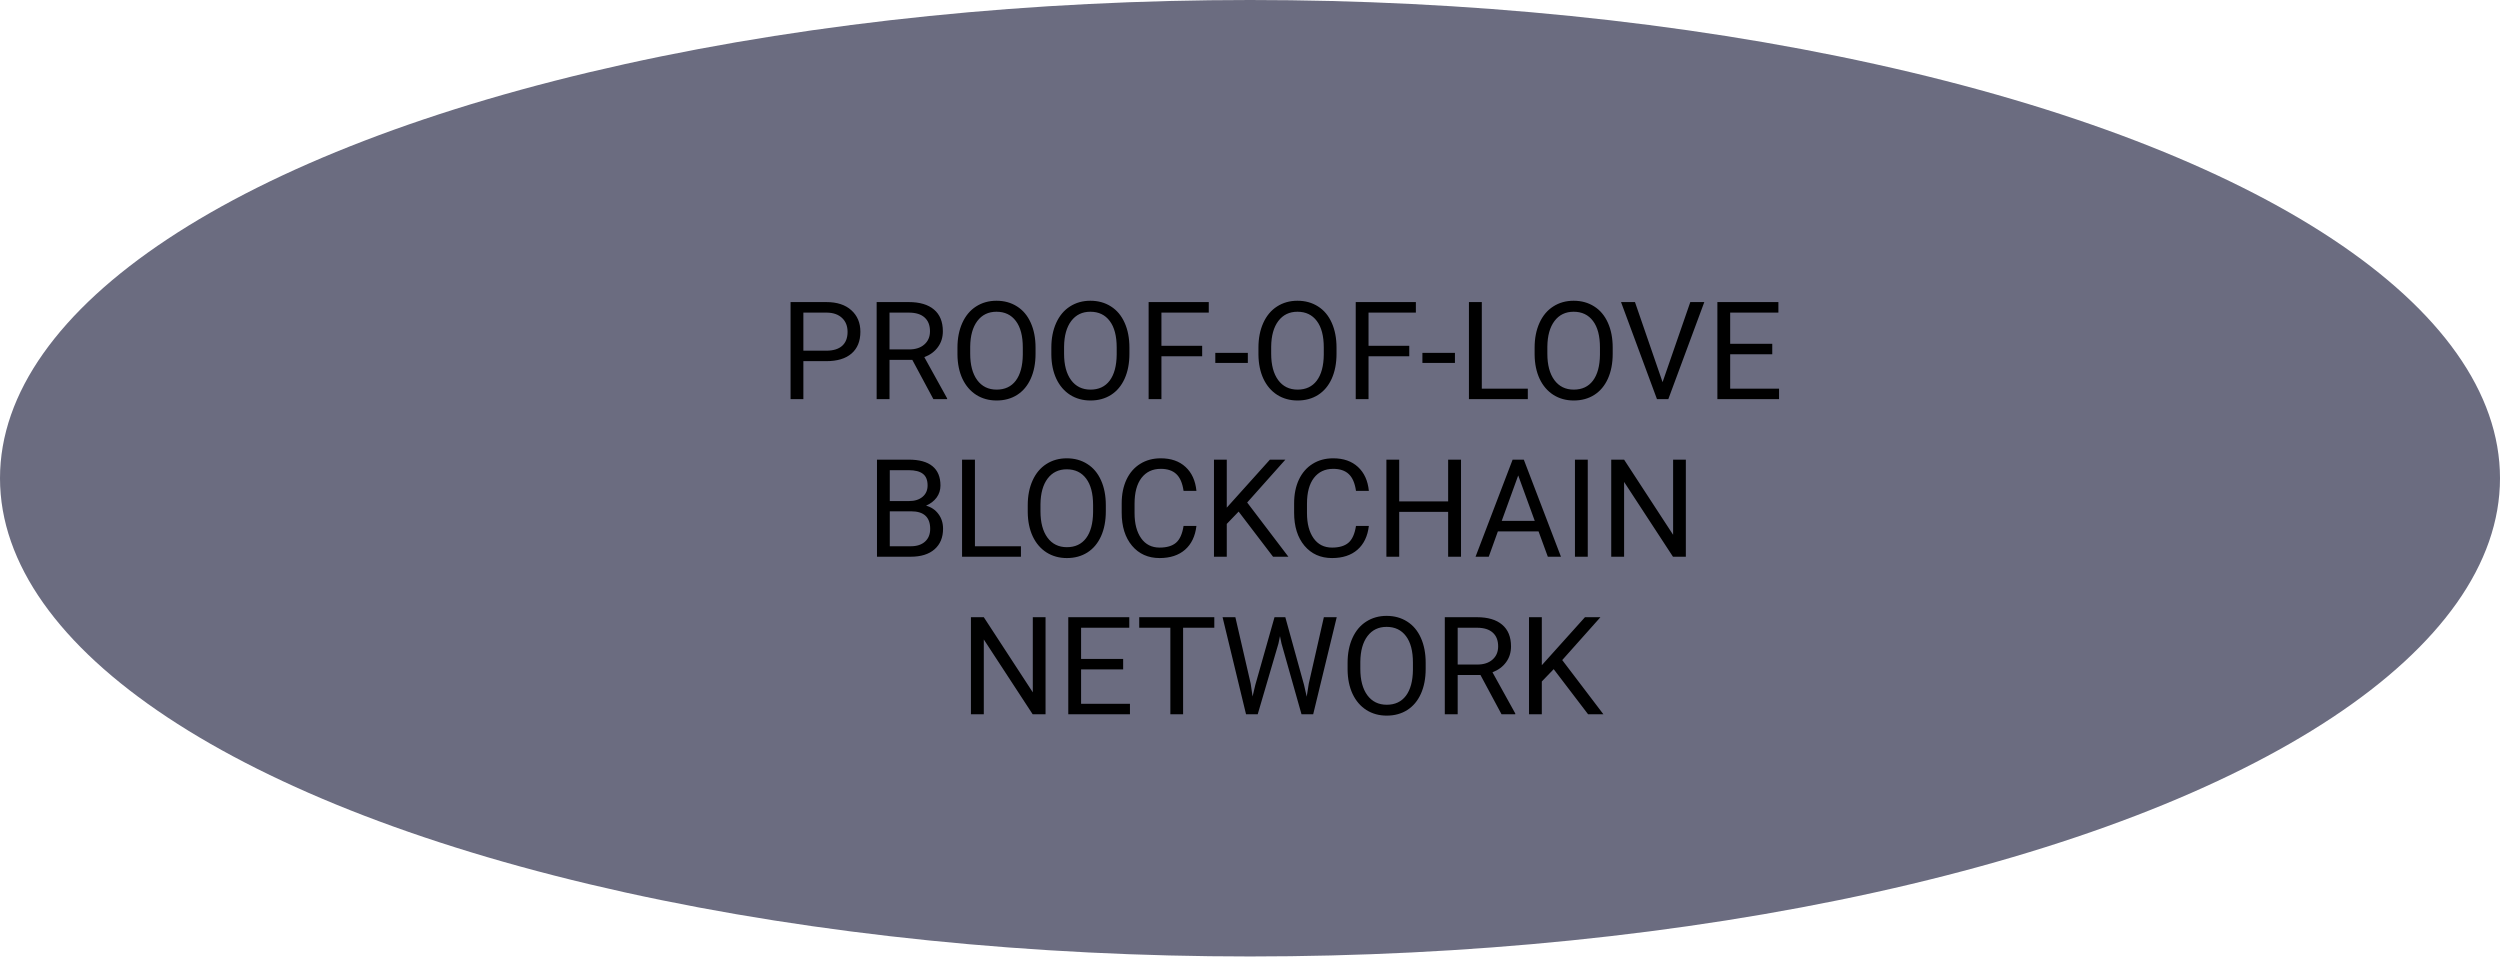
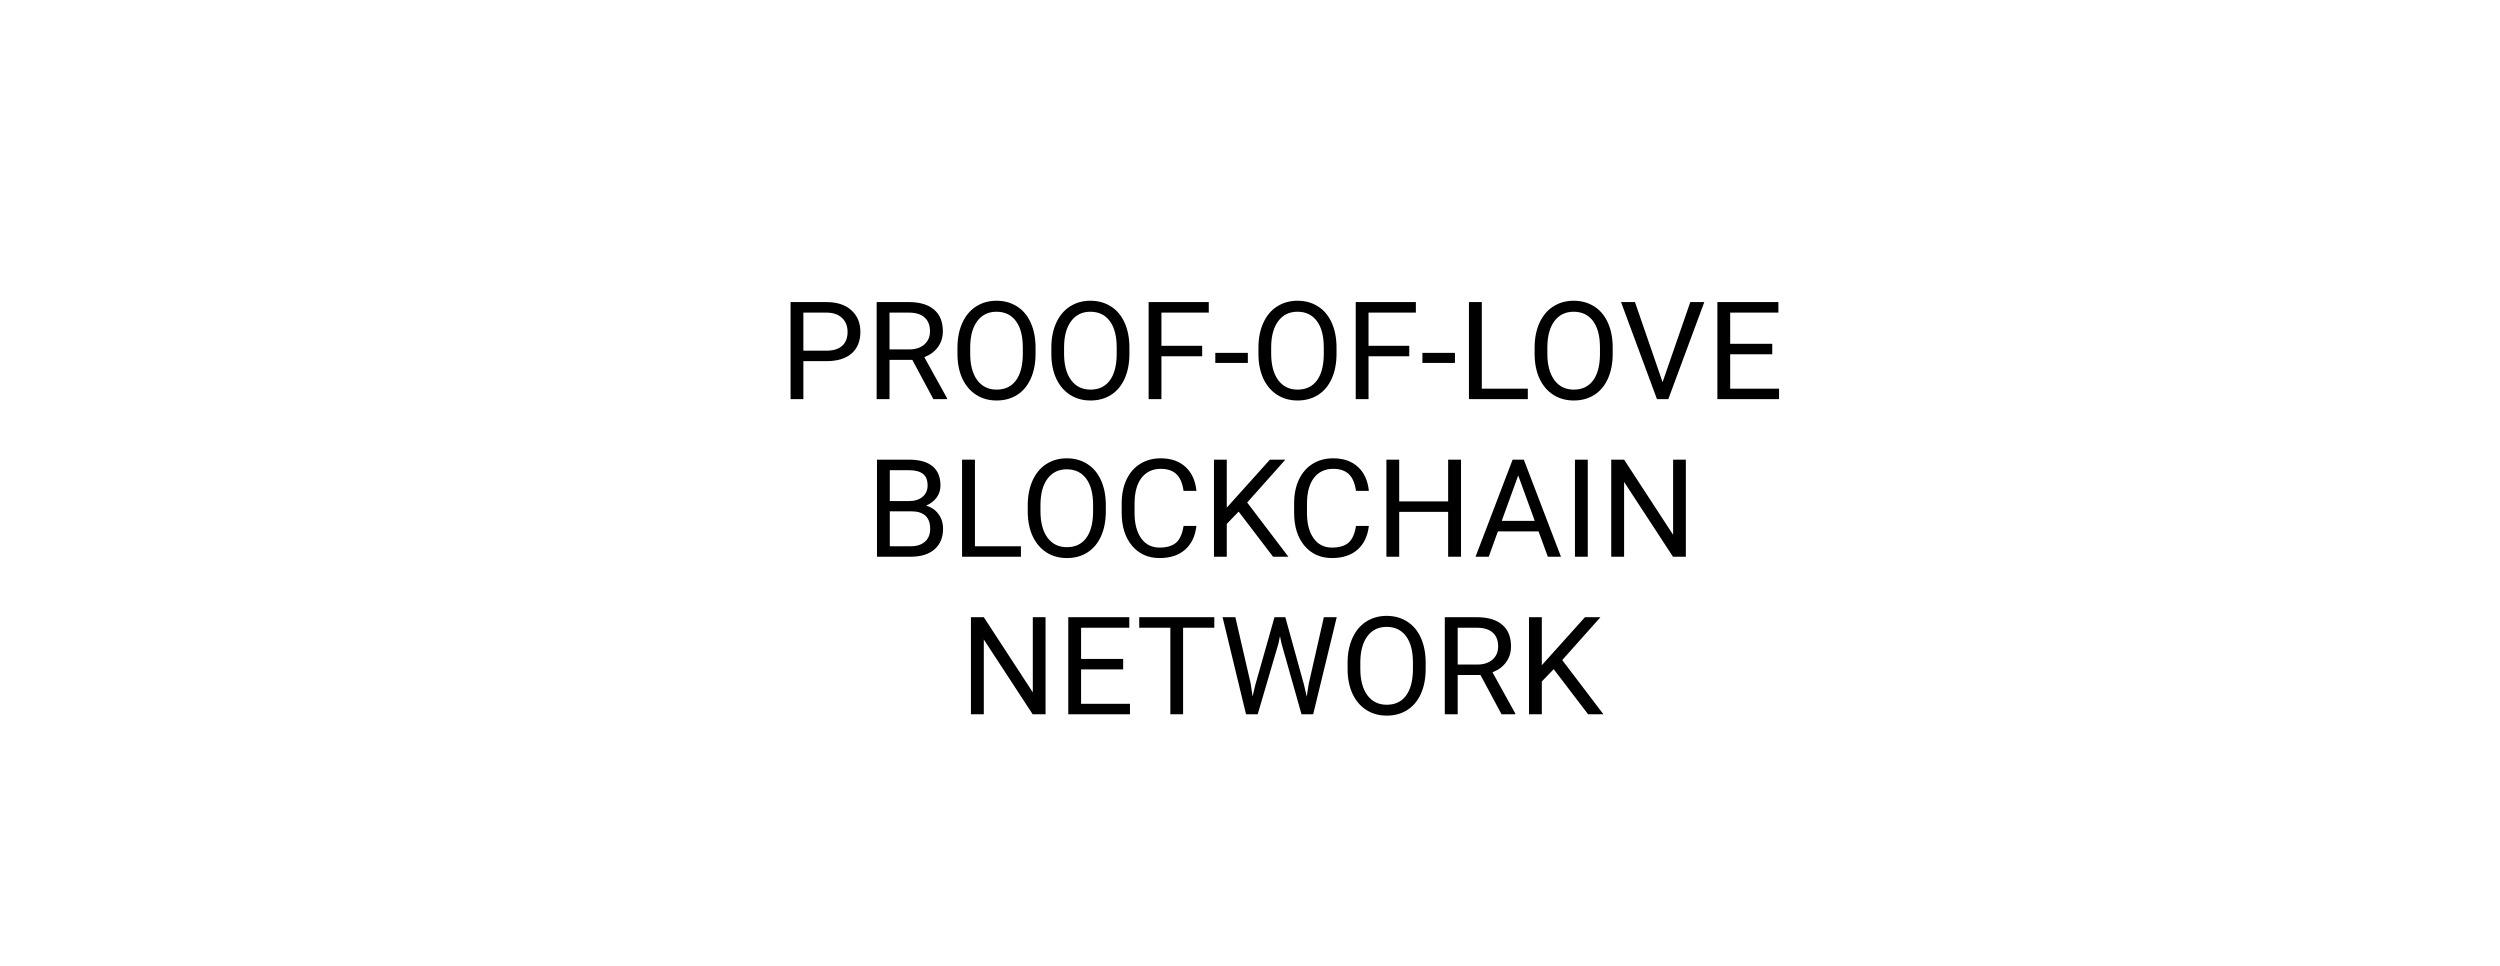
<svg xmlns="http://www.w3.org/2000/svg" width="238" height="92" viewBox="0 0 238 92" fill="none">
-   <ellipse cx="119" cy="45.528" rx="119" ry="45.528" fill="#6B6C80" />
  <path d="M76.481 34.382V38H75.262V28.758H78.671C79.682 28.758 80.474 29.016 81.045 29.532C81.62 30.049 81.908 30.732 81.908 31.582C81.908 32.48 81.627 33.172 81.064 33.658C80.505 34.141 79.704 34.382 78.658 34.382H76.481ZM76.481 33.385H78.671C79.323 33.385 79.822 33.233 80.169 32.928C80.516 32.619 80.689 32.175 80.689 31.595C80.689 31.045 80.516 30.605 80.169 30.275C79.822 29.945 79.346 29.773 78.741 29.761H76.481V33.385ZM86.853 34.261H84.682V38H83.457V28.758H86.517C87.558 28.758 88.357 28.995 88.916 29.469C89.479 29.943 89.76 30.633 89.76 31.538C89.76 32.114 89.604 32.615 89.29 33.042C88.982 33.47 88.55 33.789 87.996 34.001L90.166 37.924V38H88.859L86.853 34.261ZM84.682 33.265H86.555C87.16 33.265 87.64 33.108 87.996 32.795C88.355 32.482 88.535 32.063 88.535 31.538C88.535 30.967 88.364 30.529 88.021 30.224C87.683 29.919 87.192 29.765 86.548 29.761H84.682V33.265ZM98.584 33.677C98.584 34.583 98.431 35.374 98.126 36.051C97.822 36.724 97.39 37.238 96.832 37.594C96.273 37.949 95.621 38.127 94.876 38.127C94.149 38.127 93.503 37.949 92.94 37.594C92.378 37.234 91.94 36.724 91.626 36.064C91.317 35.4 91.159 34.632 91.15 33.76V33.093C91.15 32.205 91.305 31.42 91.614 30.738C91.923 30.057 92.359 29.537 92.921 29.177C93.488 28.813 94.136 28.631 94.864 28.631C95.604 28.631 96.256 28.811 96.819 29.17C97.386 29.526 97.822 30.044 98.126 30.726C98.431 31.403 98.584 32.192 98.584 33.093V33.677ZM97.371 33.081C97.371 31.985 97.151 31.145 96.711 30.561C96.271 29.972 95.655 29.678 94.864 29.678C94.094 29.678 93.486 29.972 93.042 30.561C92.602 31.145 92.376 31.957 92.363 32.998V33.677C92.363 34.739 92.585 35.575 93.029 36.185C93.478 36.79 94.094 37.092 94.876 37.092C95.664 37.092 96.273 36.807 96.705 36.235C97.136 35.66 97.358 34.837 97.371 33.766V33.081ZM107.521 33.677C107.521 34.583 107.369 35.374 107.064 36.051C106.759 36.724 106.328 37.238 105.769 37.594C105.21 37.949 104.559 38.127 103.814 38.127C103.086 38.127 102.441 37.949 101.878 37.594C101.315 37.234 100.877 36.724 100.564 36.064C100.255 35.4 100.096 34.632 100.088 33.76V33.093C100.088 32.205 100.242 31.42 100.551 30.738C100.86 30.057 101.296 29.537 101.859 29.177C102.426 28.813 103.073 28.631 103.801 28.631C104.542 28.631 105.194 28.811 105.756 29.17C106.323 29.526 106.759 30.044 107.064 30.726C107.369 31.403 107.521 32.192 107.521 33.093V33.677ZM106.309 33.081C106.309 31.985 106.089 31.145 105.648 30.561C105.208 29.972 104.593 29.678 103.801 29.678C103.031 29.678 102.424 29.972 101.979 30.561C101.539 31.145 101.313 31.957 101.3 32.998V33.677C101.3 34.739 101.522 35.575 101.967 36.185C102.415 36.79 103.031 37.092 103.814 37.092C104.601 37.092 105.21 36.807 105.642 36.235C106.074 35.66 106.296 34.837 106.309 33.766V33.081ZM114.446 33.919H110.568V38H109.349V28.758H115.075V29.761H110.568V32.922H114.446V33.919ZM118.794 34.553H115.697V33.595H118.794V34.553ZM127.237 33.677C127.237 34.583 127.084 35.374 126.78 36.051C126.475 36.724 126.043 37.238 125.485 37.594C124.926 37.949 124.275 38.127 123.53 38.127C122.802 38.127 122.157 37.949 121.594 37.594C121.031 37.234 120.593 36.724 120.28 36.064C119.971 35.4 119.812 34.632 119.804 33.76V33.093C119.804 32.205 119.958 31.42 120.267 30.738C120.576 30.057 121.012 29.537 121.575 29.177C122.142 28.813 122.789 28.631 123.517 28.631C124.258 28.631 124.909 28.811 125.472 29.17C126.039 29.526 126.475 30.044 126.78 30.726C127.084 31.403 127.237 32.192 127.237 33.093V33.677ZM126.024 33.081C126.024 31.985 125.804 31.145 125.364 30.561C124.924 29.972 124.308 29.678 123.517 29.678C122.747 29.678 122.14 29.972 121.695 30.561C121.255 31.145 121.029 31.957 121.016 32.998V33.677C121.016 34.739 121.238 35.575 121.683 36.185C122.131 36.79 122.747 37.092 123.53 37.092C124.317 37.092 124.926 36.807 125.358 36.235C125.79 35.66 126.012 34.837 126.024 33.766V33.081ZM134.162 33.919H130.284V38H129.065V28.758H134.791V29.761H130.284V32.922H134.162V33.919ZM138.51 34.553H135.413V33.595H138.51V34.553ZM141.068 37.003H145.448V38H139.843V28.758H141.068V37.003ZM153.529 33.677C153.529 34.583 153.376 35.374 153.072 36.051C152.767 36.724 152.335 37.238 151.777 37.594C151.218 37.949 150.567 38.127 149.822 38.127C149.094 38.127 148.449 37.949 147.886 37.594C147.323 37.234 146.885 36.724 146.572 36.064C146.263 35.4 146.104 34.632 146.096 33.76V33.093C146.096 32.205 146.25 31.42 146.559 30.738C146.868 30.057 147.304 29.537 147.867 29.177C148.434 28.813 149.081 28.631 149.809 28.631C150.55 28.631 151.201 28.811 151.764 29.17C152.331 29.526 152.767 30.044 153.072 30.726C153.376 31.403 153.529 32.192 153.529 33.093V33.677ZM152.316 33.081C152.316 31.985 152.096 31.145 151.656 30.561C151.216 29.972 150.6 29.678 149.809 29.678C149.039 29.678 148.432 29.972 147.987 30.561C147.547 31.145 147.321 31.957 147.308 32.998V33.677C147.308 34.739 147.53 35.575 147.975 36.185C148.423 36.79 149.039 37.092 149.822 37.092C150.609 37.092 151.218 36.807 151.65 36.235C152.082 35.66 152.304 34.837 152.316 33.766V33.081ZM158.277 36.381L160.917 28.758H162.25L158.823 38H157.744L154.322 28.758H155.649L158.277 36.381ZM168.719 33.728H164.713V37.003H169.366V38H163.495V28.758H169.303V29.761H164.713V32.731H168.719V33.728ZM83.489 53V43.758H86.51C87.513 43.758 88.266 43.965 88.77 44.38C89.278 44.795 89.532 45.408 89.532 46.221C89.532 46.652 89.409 47.035 89.164 47.37C88.918 47.7 88.584 47.956 88.161 48.138C88.66 48.277 89.053 48.544 89.341 48.938C89.633 49.327 89.779 49.792 89.779 50.334C89.779 51.163 89.511 51.815 88.973 52.289C88.436 52.763 87.676 53 86.694 53H83.489ZM84.707 48.677V52.003H86.72C87.287 52.003 87.733 51.857 88.059 51.565C88.389 51.269 88.554 50.863 88.554 50.347C88.554 49.234 87.949 48.677 86.739 48.677H84.707ZM84.707 47.7H86.548C87.082 47.7 87.507 47.566 87.824 47.3C88.146 47.033 88.307 46.671 88.307 46.214C88.307 45.706 88.159 45.338 87.862 45.11C87.566 44.877 87.115 44.761 86.51 44.761H84.707V47.7ZM92.814 52.003H97.193V53H91.588V43.758H92.814V52.003ZM105.274 48.677C105.274 49.583 105.122 50.374 104.817 51.051C104.512 51.724 104.081 52.238 103.522 52.594C102.963 52.949 102.312 53.127 101.567 53.127C100.839 53.127 100.194 52.949 99.631 52.594C99.068 52.234 98.63 51.724 98.317 51.064C98.008 50.4 97.849 49.632 97.841 48.76V48.093C97.841 47.205 97.995 46.42 98.304 45.738C98.613 45.057 99.049 44.536 99.612 44.177C100.179 43.813 100.826 43.631 101.554 43.631C102.295 43.631 102.946 43.811 103.509 44.17C104.076 44.526 104.512 45.044 104.817 45.726C105.122 46.403 105.274 47.192 105.274 48.093V48.677ZM104.062 48.081C104.062 46.984 103.841 46.145 103.401 45.56C102.961 44.972 102.346 44.678 101.554 44.678C100.784 44.678 100.177 44.972 99.732 45.56C99.292 46.145 99.066 46.957 99.053 47.998V48.677C99.053 49.739 99.275 50.575 99.72 51.185C100.168 51.79 100.784 52.092 101.567 52.092C102.354 52.092 102.963 51.807 103.395 51.235C103.827 50.66 104.049 49.837 104.062 48.766V48.081ZM113.9 50.067C113.786 51.045 113.424 51.8 112.815 52.334C112.21 52.862 111.404 53.127 110.396 53.127C109.305 53.127 108.429 52.736 107.769 51.953C107.113 51.17 106.785 50.122 106.785 48.81V47.922C106.785 47.063 106.937 46.307 107.242 45.656C107.551 45.004 107.986 44.505 108.549 44.158C109.112 43.806 109.764 43.631 110.504 43.631C111.486 43.631 112.273 43.906 112.866 44.456C113.458 45.002 113.803 45.759 113.9 46.728H112.675C112.569 45.992 112.339 45.459 111.983 45.129C111.632 44.799 111.139 44.634 110.504 44.634C109.726 44.634 109.114 44.922 108.67 45.497C108.23 46.073 108.01 46.891 108.01 47.954V48.849C108.01 49.852 108.219 50.649 108.638 51.242C109.057 51.834 109.643 52.13 110.396 52.13C111.074 52.13 111.592 51.978 111.952 51.673C112.316 51.364 112.557 50.829 112.675 50.067H113.9ZM117.918 48.703L116.789 49.877V53H115.57V43.758H116.789V48.328L120.896 43.758H122.368L118.731 47.839L122.654 53H121.194L117.918 48.703ZM130.315 50.067C130.201 51.045 129.839 51.8 129.23 52.334C128.625 52.862 127.819 53.127 126.812 53.127C125.72 53.127 124.844 52.736 124.184 51.953C123.528 51.17 123.2 50.122 123.2 48.81V47.922C123.2 47.063 123.352 46.307 123.657 45.656C123.966 45.004 124.402 44.505 124.964 44.158C125.527 43.806 126.179 43.631 126.919 43.631C127.901 43.631 128.688 43.906 129.281 44.456C129.873 45.002 130.218 45.759 130.315 46.728H129.09C128.985 45.992 128.754 45.459 128.398 45.129C128.047 44.799 127.554 44.634 126.919 44.634C126.141 44.634 125.529 44.922 125.085 45.497C124.645 46.073 124.425 46.891 124.425 47.954V48.849C124.425 49.852 124.634 50.649 125.053 51.242C125.472 51.834 126.058 52.13 126.812 52.13C127.489 52.13 128.007 51.978 128.367 51.673C128.731 51.364 128.972 50.829 129.09 50.067H130.315ZM139.088 53H137.863V48.728H133.204V53H131.985V43.758H133.204V47.731H137.863V43.758H139.088V53ZM146.47 50.588H142.598L141.729 53H140.472L144.001 43.758H145.067L148.603 53H147.353L146.47 50.588ZM142.966 49.585H146.108L144.534 45.262L142.966 49.585ZM151.155 53H149.936V43.758H151.155V53ZM160.492 53H159.267L154.614 45.878V53H153.389V43.758H154.614L159.28 50.912V43.758H160.492V53ZM99.536 68H98.311L93.658 60.878V68H92.433V58.758H93.658L98.323 65.912V58.758H99.536V68ZM106.924 63.728H102.919V67.003H107.572V68H101.7V58.758H107.508V59.761H102.919V62.731H106.924V63.728ZM115.602 59.761H112.631V68H111.418V59.761H108.454V58.758H115.602V59.761ZM119.067 65.086L119.245 66.305L119.505 65.207L121.333 58.758H122.362L124.146 65.207L124.399 66.324L124.596 65.08L126.031 58.758H127.256L125.015 68H123.904L122 61.265L121.854 60.56L121.708 61.265L119.734 68H118.623L116.389 58.758H117.607L119.067 65.086ZM135.724 63.677C135.724 64.583 135.571 65.374 135.267 66.051C134.962 66.724 134.53 67.238 133.972 67.594C133.413 67.949 132.761 68.127 132.017 68.127C131.289 68.127 130.643 67.949 130.081 67.594C129.518 67.234 129.08 66.724 128.767 66.064C128.458 65.4 128.299 64.632 128.291 63.76V63.093C128.291 62.205 128.445 61.42 128.754 60.738C129.063 60.057 129.499 59.536 130.062 59.177C130.629 58.813 131.276 58.631 132.004 58.631C132.744 58.631 133.396 58.811 133.959 59.17C134.526 59.526 134.962 60.044 135.267 60.726C135.571 61.403 135.724 62.192 135.724 63.093V63.677ZM134.511 63.081C134.511 61.984 134.291 61.145 133.851 60.56C133.411 59.972 132.795 59.678 132.004 59.678C131.234 59.678 130.626 59.972 130.182 60.56C129.742 61.145 129.516 61.957 129.503 62.998V63.677C129.503 64.739 129.725 65.575 130.169 66.185C130.618 66.79 131.234 67.092 132.017 67.092C132.804 67.092 133.413 66.807 133.845 66.235C134.276 65.66 134.499 64.837 134.511 63.766V63.081ZM140.941 64.261H138.771V68H137.545V58.758H140.605C141.646 58.758 142.446 58.995 143.004 59.469C143.567 59.943 143.849 60.633 143.849 61.538C143.849 62.114 143.692 62.615 143.379 63.042C143.07 63.47 142.638 63.789 142.084 64.001L144.255 67.924V68H142.947L140.941 64.261ZM138.771 63.265H140.643C141.248 63.265 141.729 63.108 142.084 62.795C142.444 62.482 142.624 62.063 142.624 61.538C142.624 60.967 142.452 60.529 142.109 60.224C141.771 59.919 141.28 59.765 140.637 59.761H138.771V63.265ZM147.911 63.703L146.781 64.877V68H145.562V58.758H146.781V63.328L150.888 58.758H152.361L148.724 62.839L152.646 68H151.187L147.911 63.703Z" fill="black" />
</svg>